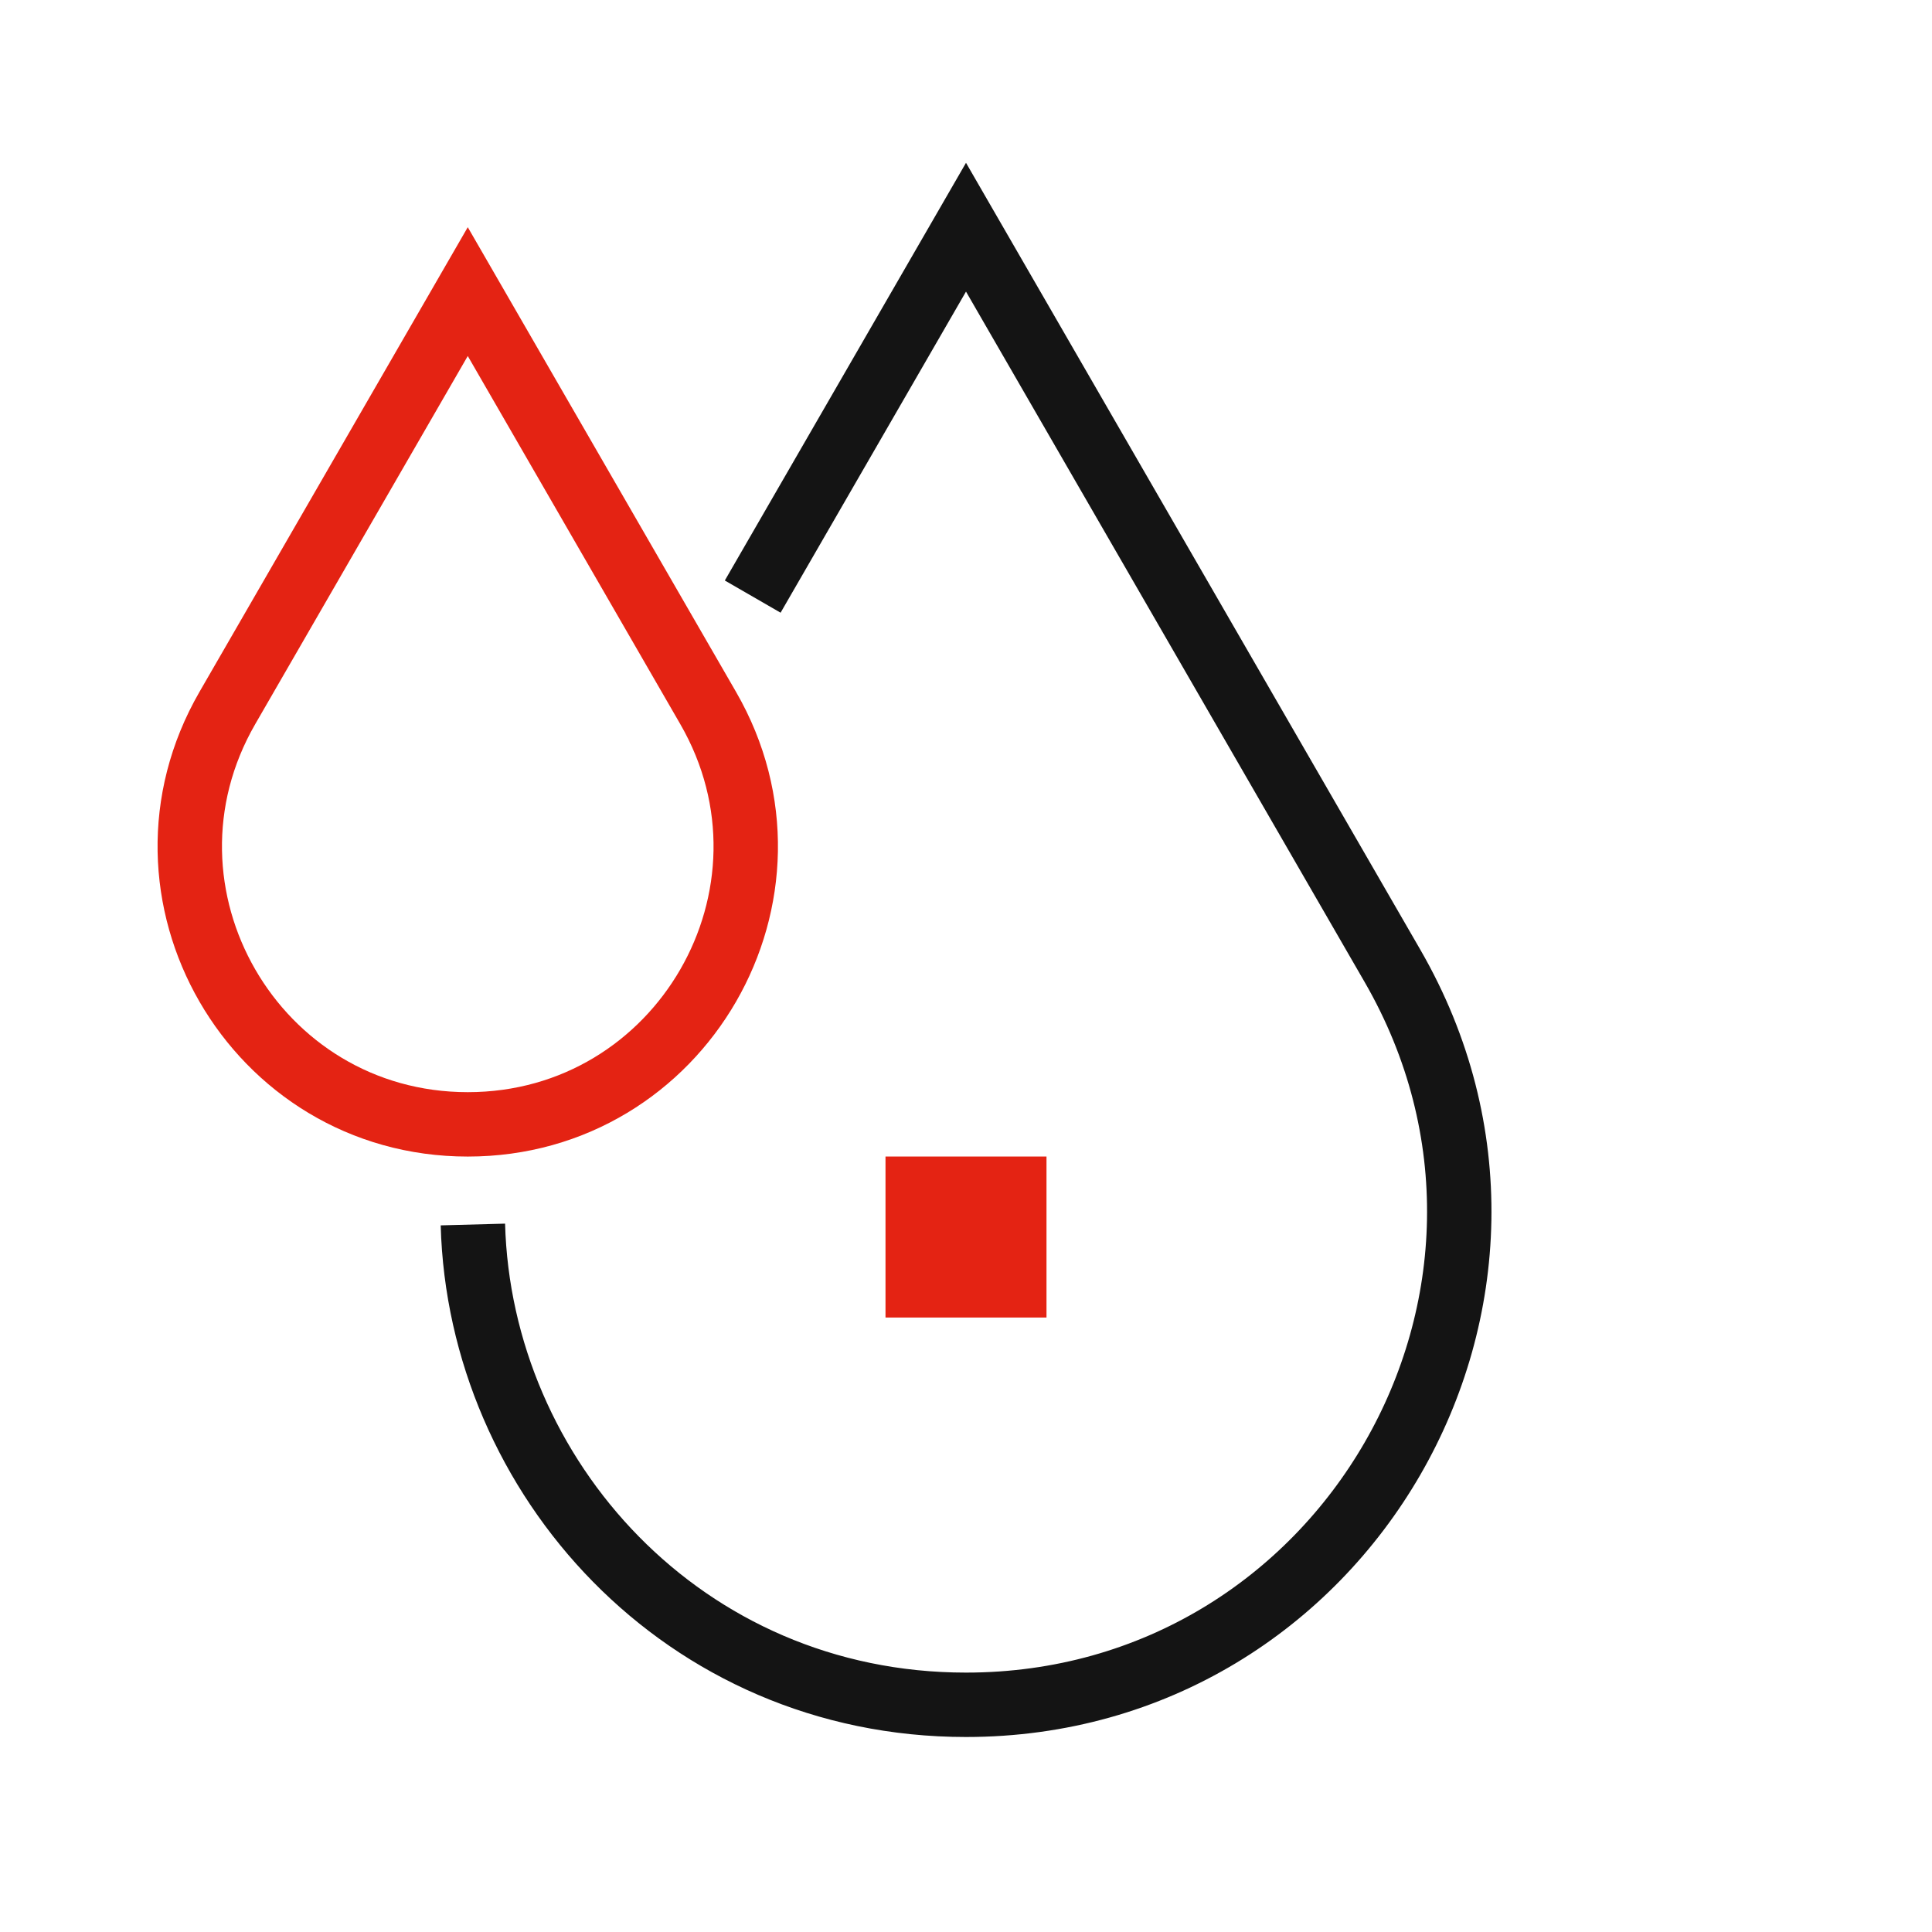
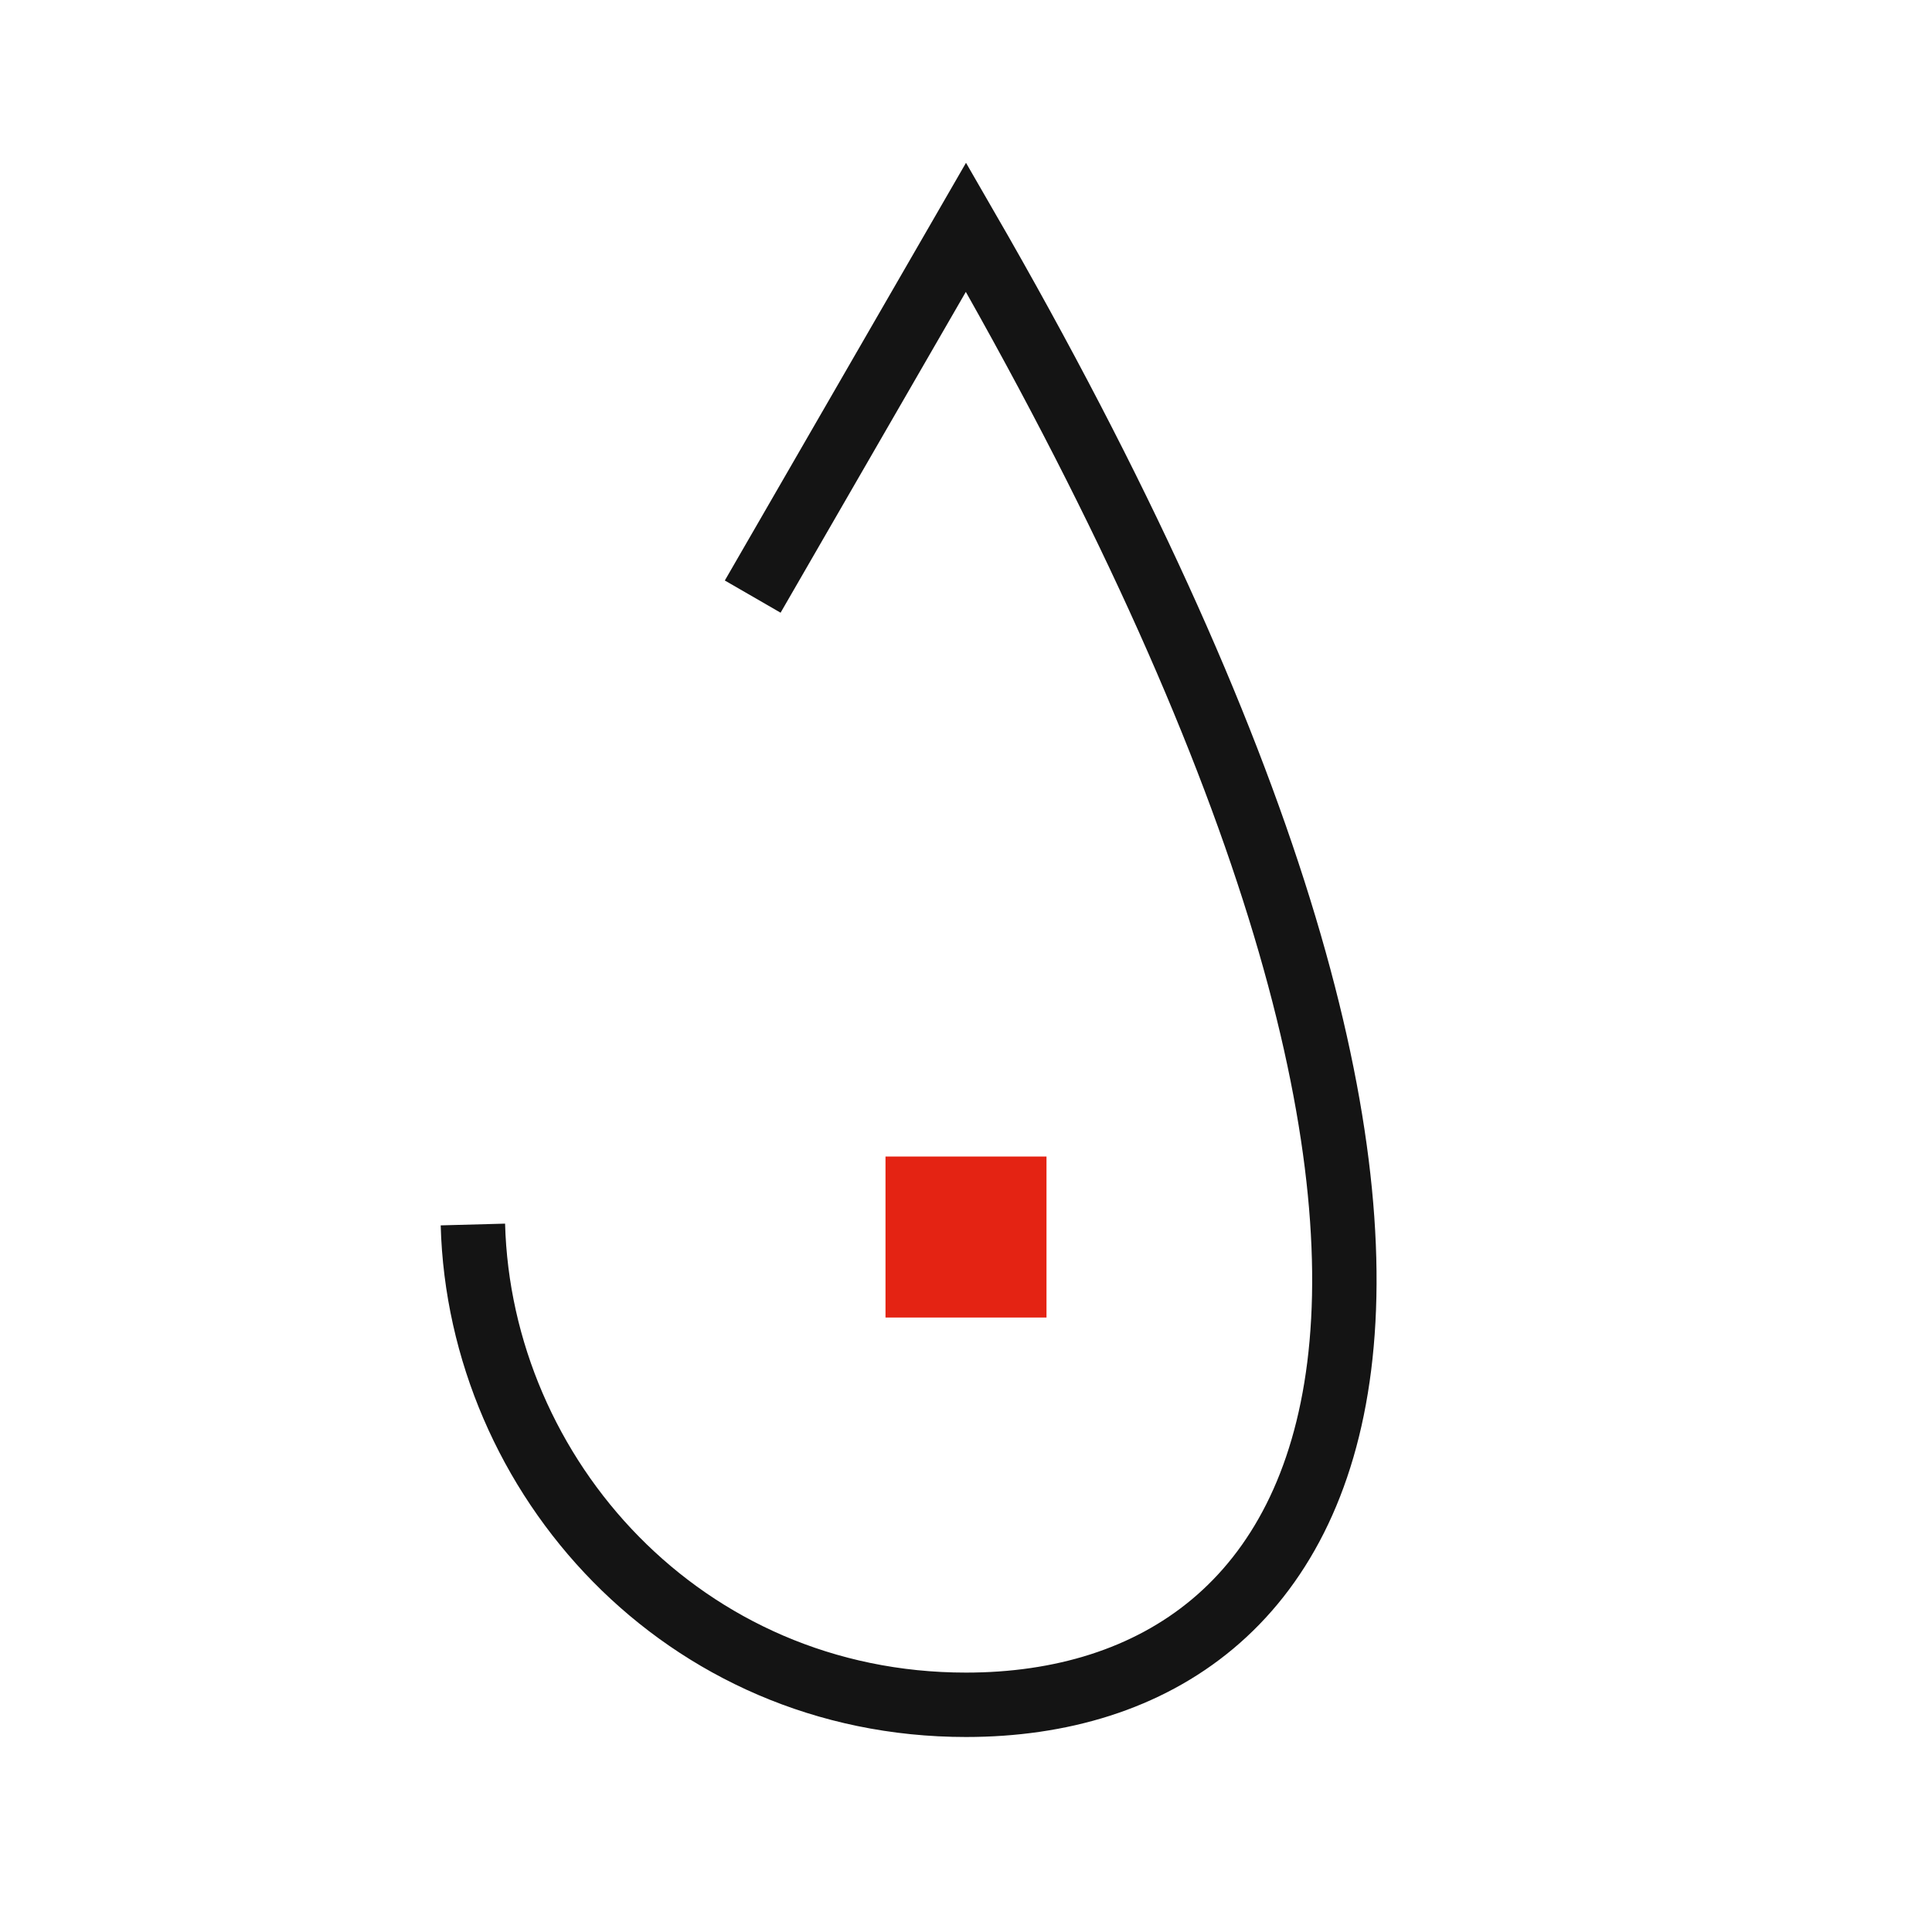
<svg xmlns="http://www.w3.org/2000/svg" width="60" height="60" viewBox="0 0 60 60" fill="none">
-   <path d="M23.376 18.528L30 7.056L43.247 30C49.134 40.197 41.775 52.944 30 52.944C21.221 52.944 14.897 45.86 14.686 38.028" stroke="#141414" stroke-width="2" />
-   <path d="M7.061 21.987L14.527 9.056L21.992 21.987C25.311 27.734 21.163 34.918 14.527 34.918C7.891 34.918 3.743 27.734 7.061 21.987Z" stroke="#E42313" stroke-width="2" />
+   <path d="M23.376 18.528L30 7.056C49.134 40.197 41.775 52.944 30 52.944C21.221 52.944 14.897 45.86 14.686 38.028" stroke="#141414" stroke-width="2" />
  <rect x="27.5" y="35.917" width="5" height="5" fill="#E42313" />
</svg>